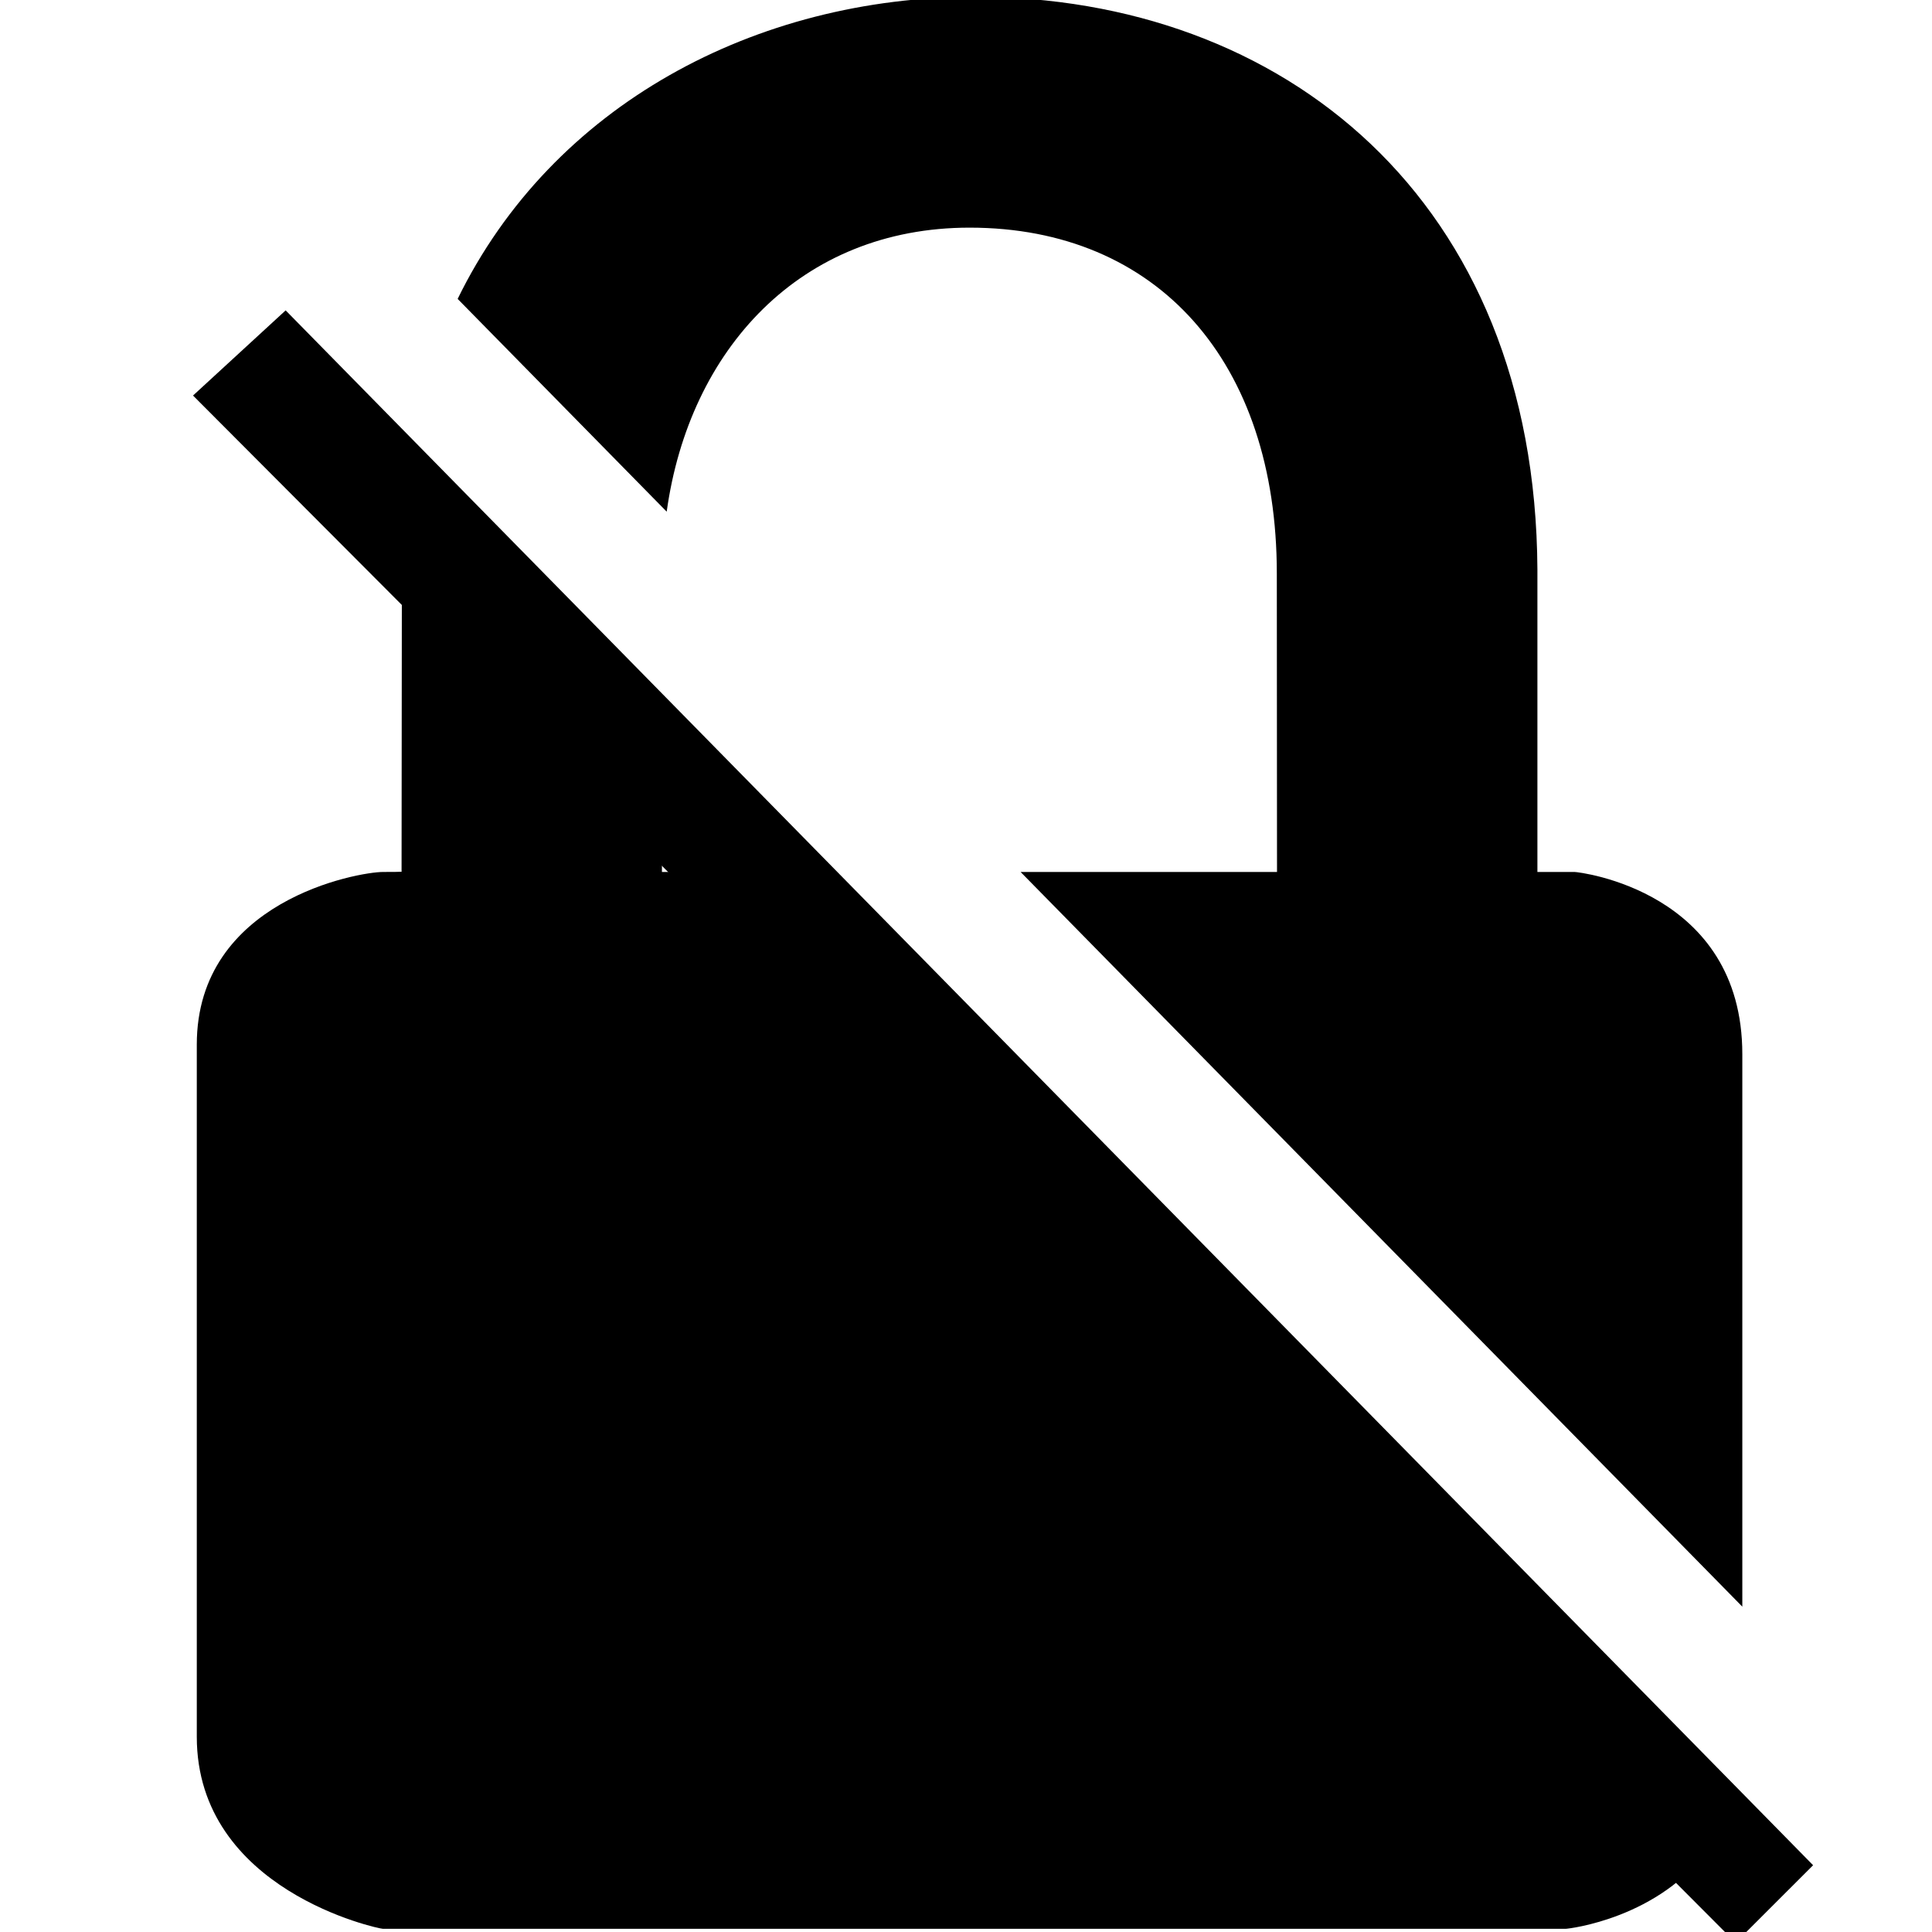
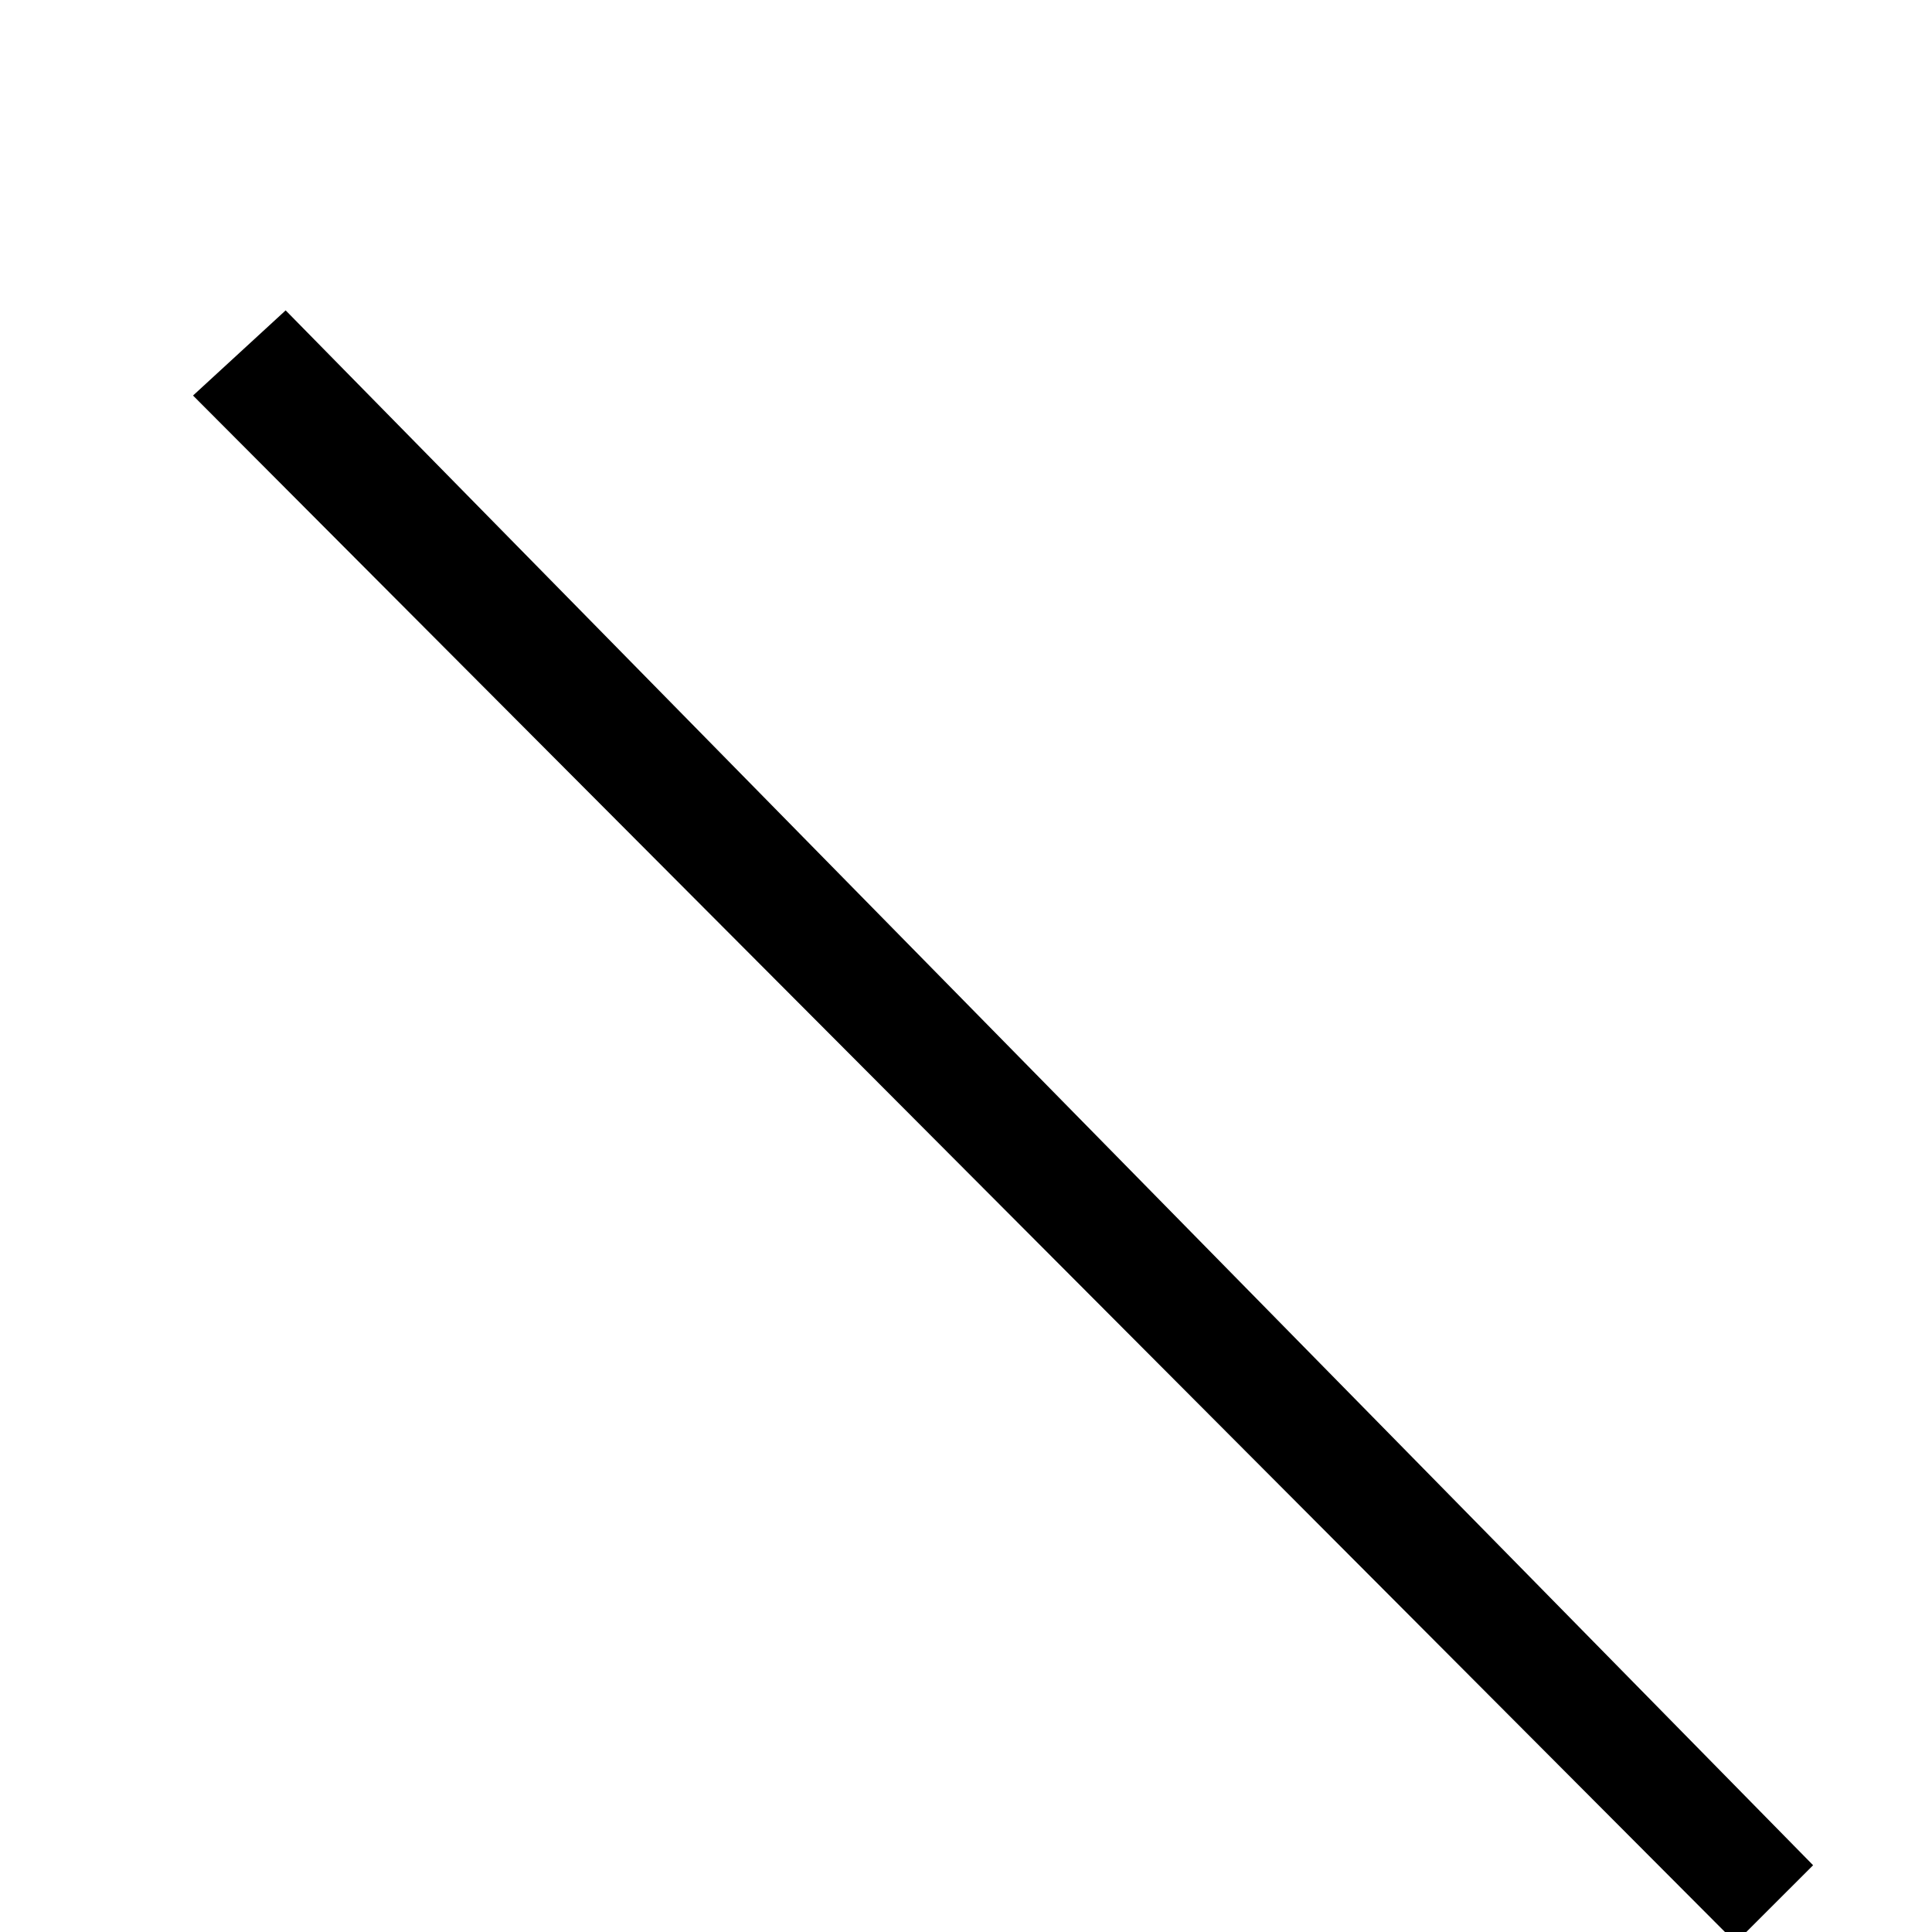
<svg xmlns="http://www.w3.org/2000/svg" xmlns:ns1="http://www.inkscape.org/namespaces/inkscape" xmlns:ns2="http://sodipodi.sourceforge.net/DTD/sodipodi-0.dtd" xmlns:ns3="http://www.bohemiancoding.com/sketch/ns" id="svg2" version="1.1" viewBox="0 0 100 100" height="100px" width="100px" ns1:version="0.91 r13725" ns2:docname="status_lock_disabled.svg">
  <ns2:namedview pagecolor="#ffffff" bordercolor="#666666" borderopacity="1" objecttolerance="10" gridtolerance="10" guidetolerance="10" ns1:pageopacity="0" ns1:pageshadow="2" ns1:window-width="1280" ns1:window-height="784" id="namedview11" showgrid="false" ns1:zoom="2.36" ns1:cx="-13.983051" ns1:cy="50" ns1:window-x="0" ns1:window-y="16" ns1:window-maximized="0" ns1:current-layer="lock-closed" />
  <title id="title4">lock-closed</title>
  <desc id="desc6">Created with Sketch.</desc>
  <defs id="defs8" />
  <g fill="none" fill-rule="evenodd" stroke="none" stroke-width="1" ns3:type="MSPage" id="Page-1">
    <g fill="#000000" ns3:type="MSArtboardGroup" id="lock-closed">
-       <path d="M 50.477 -0.164 C 39.103 -0.164 28.585 5.444 23.688 15.471 L 34.508 26.484 C 35.673 18.087 41.432 11.783 50.184 11.783 C 59.925 11.783 66.088 18.741 66.088 29.686 L 66.098 45.133 L 52.826 45.133 L 90.182 83.16 L 90.182 54.564 C 90.183 46.109 81.727 45.133 81.502 45.133 L 79.576 45.133 L 79.576 29.479 C 79.478 10.285 66.388 -0.164 50.477 -0.164 z M 20.801 27.682 C 20.786 28.273 20.785 28.871 20.801 29.479 L 20.785 45.111 C 20.785 45.111 21.024 45.133 19.824 45.133 C 18.554 45.133 10.186 46.605 10.186 54.068 L 10.186 89.893 C 10.186 97.852 19.604 99.836 19.824 99.836 L 81.027 99.836 C 81.187 99.836 85.918 99.296 88.512 95.594 L 38.199 45.133 L 34.262 45.133 L 34.266 41.188 L 20.801 27.682 z " id="path12" />
-     </g>
+       </g>
  </g>
  <path style="fill:#000000;fill-opacity:1;fill-rule:evenodd;stroke:none;stroke-width:1px;stroke-linecap:butt;stroke-linejoin:miter;stroke-opacity:1" d="m 9.991,20.473 4.794,-4.408 79.061,80.479 -4.011,4.009 z" id="path4284" ns1:connector-curvature="0" ns2:nodetypes="ccccc" />
</svg>